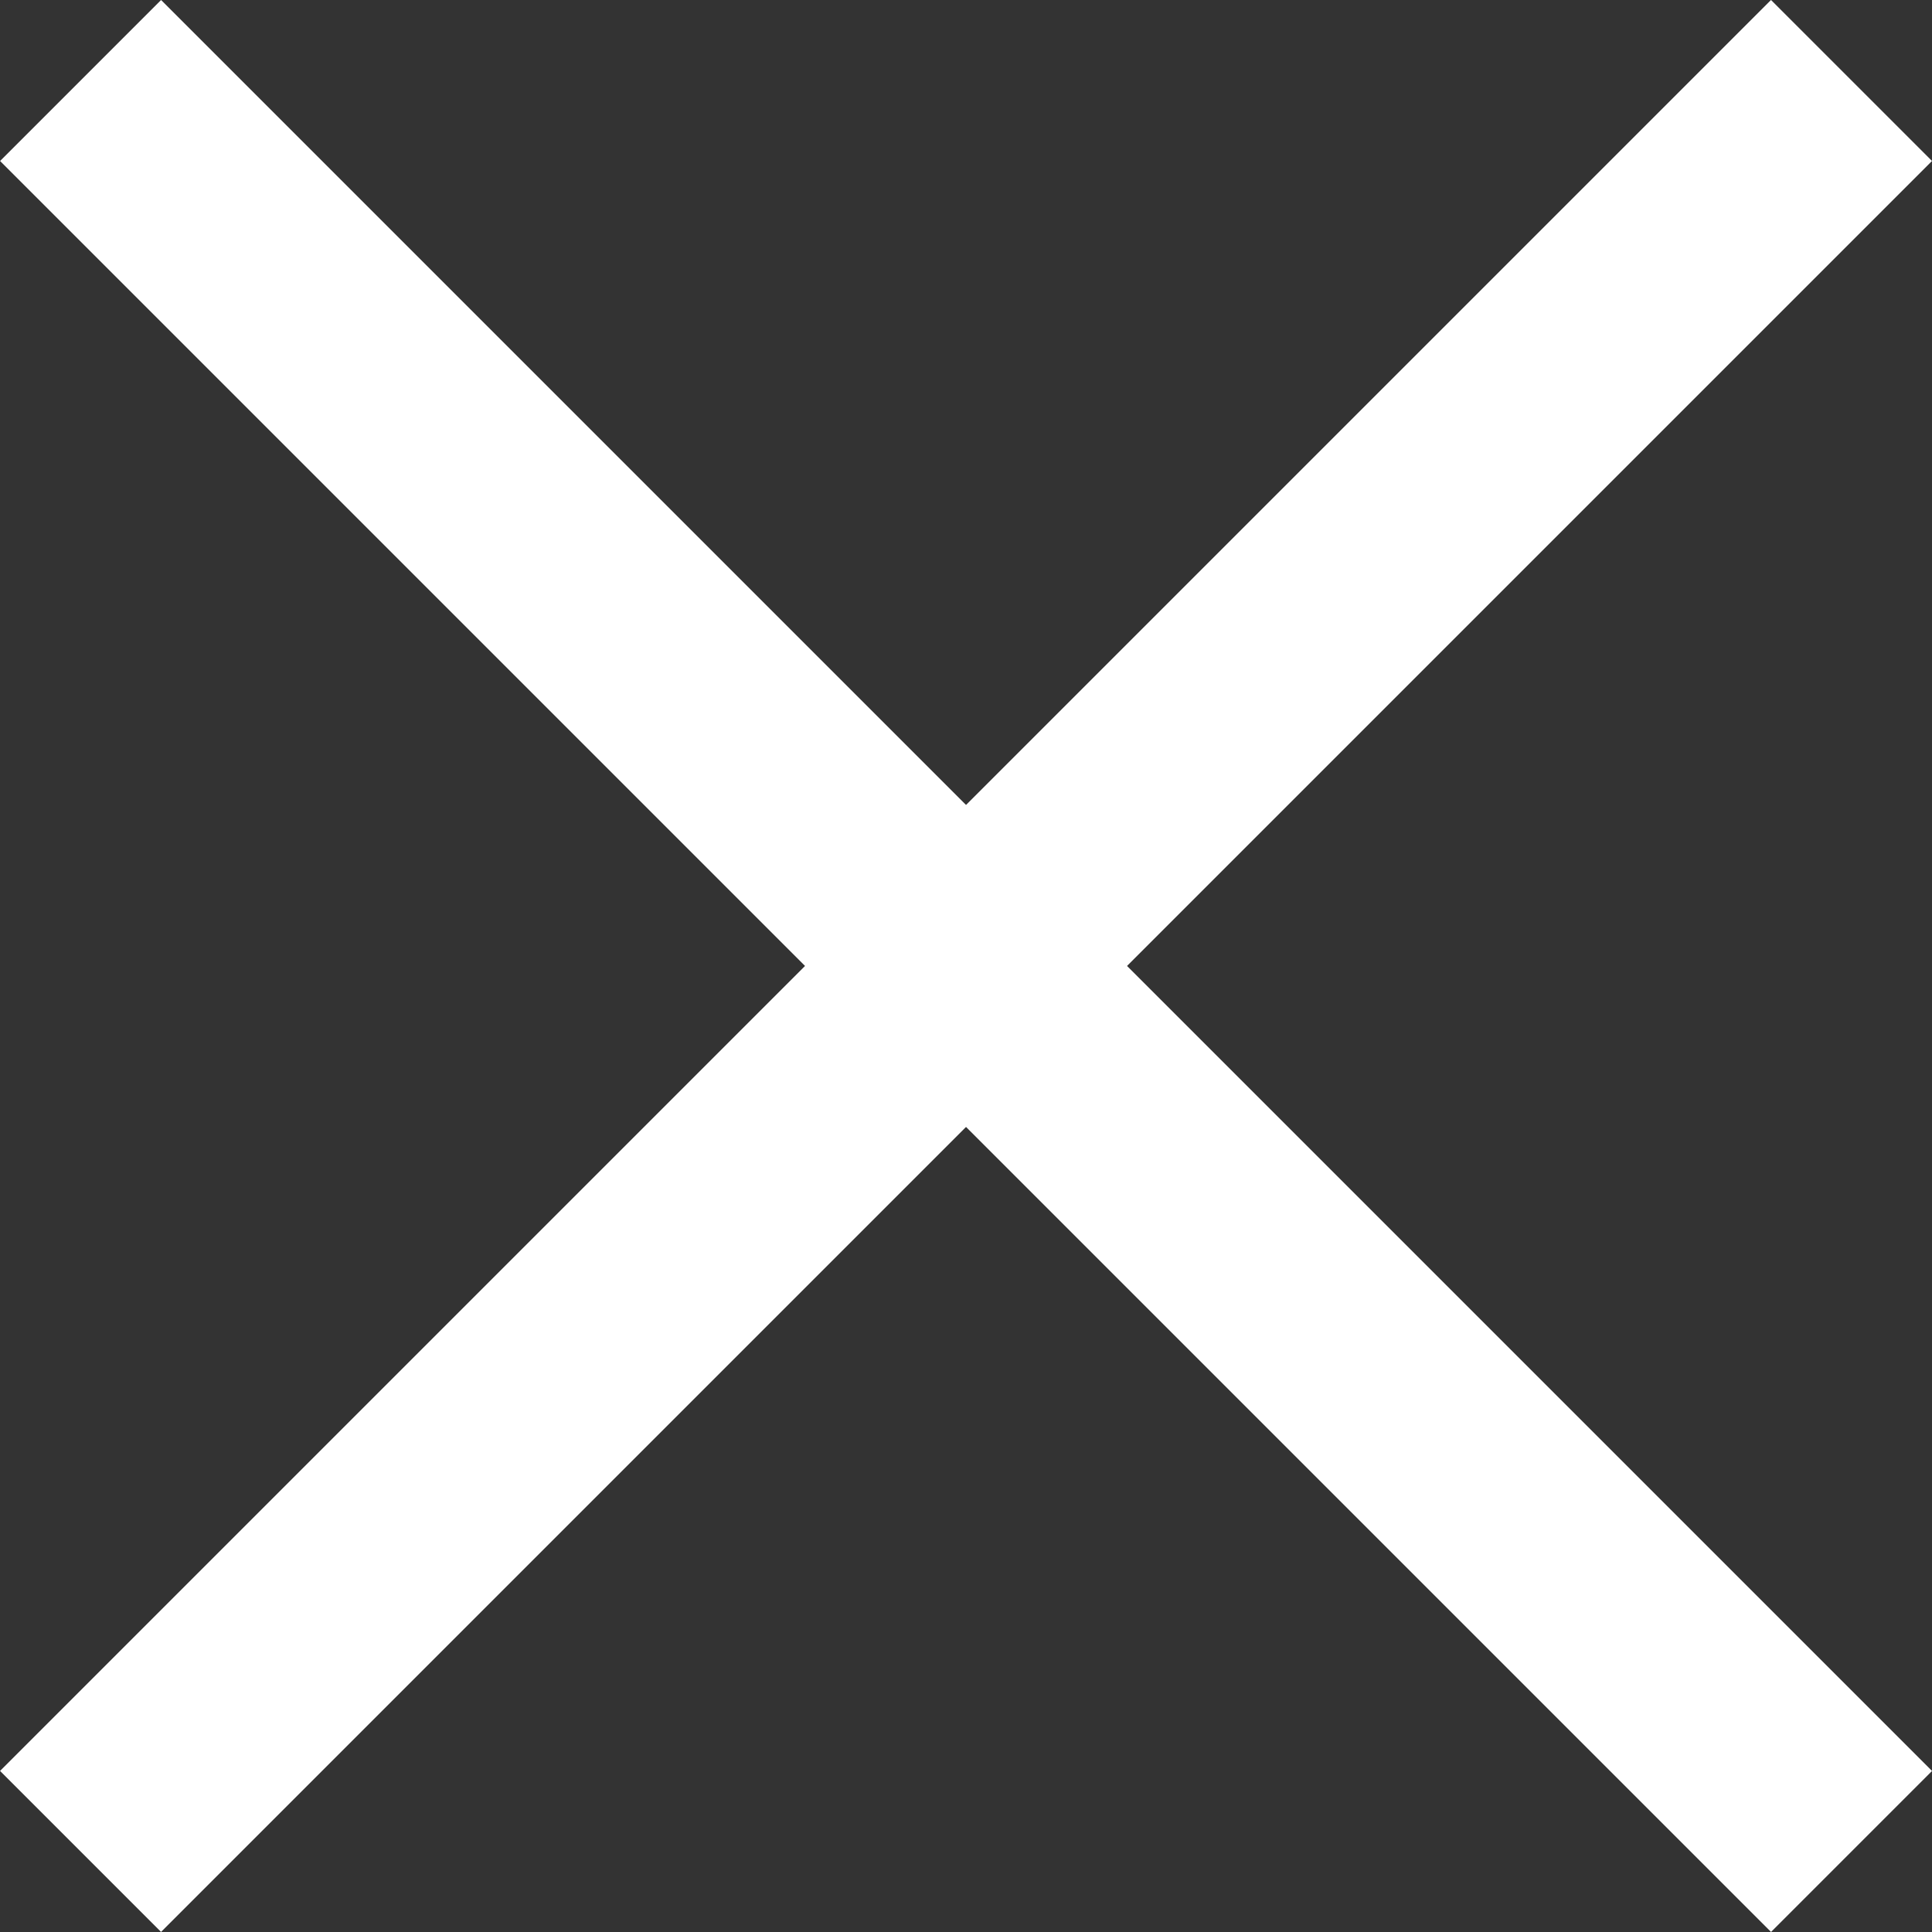
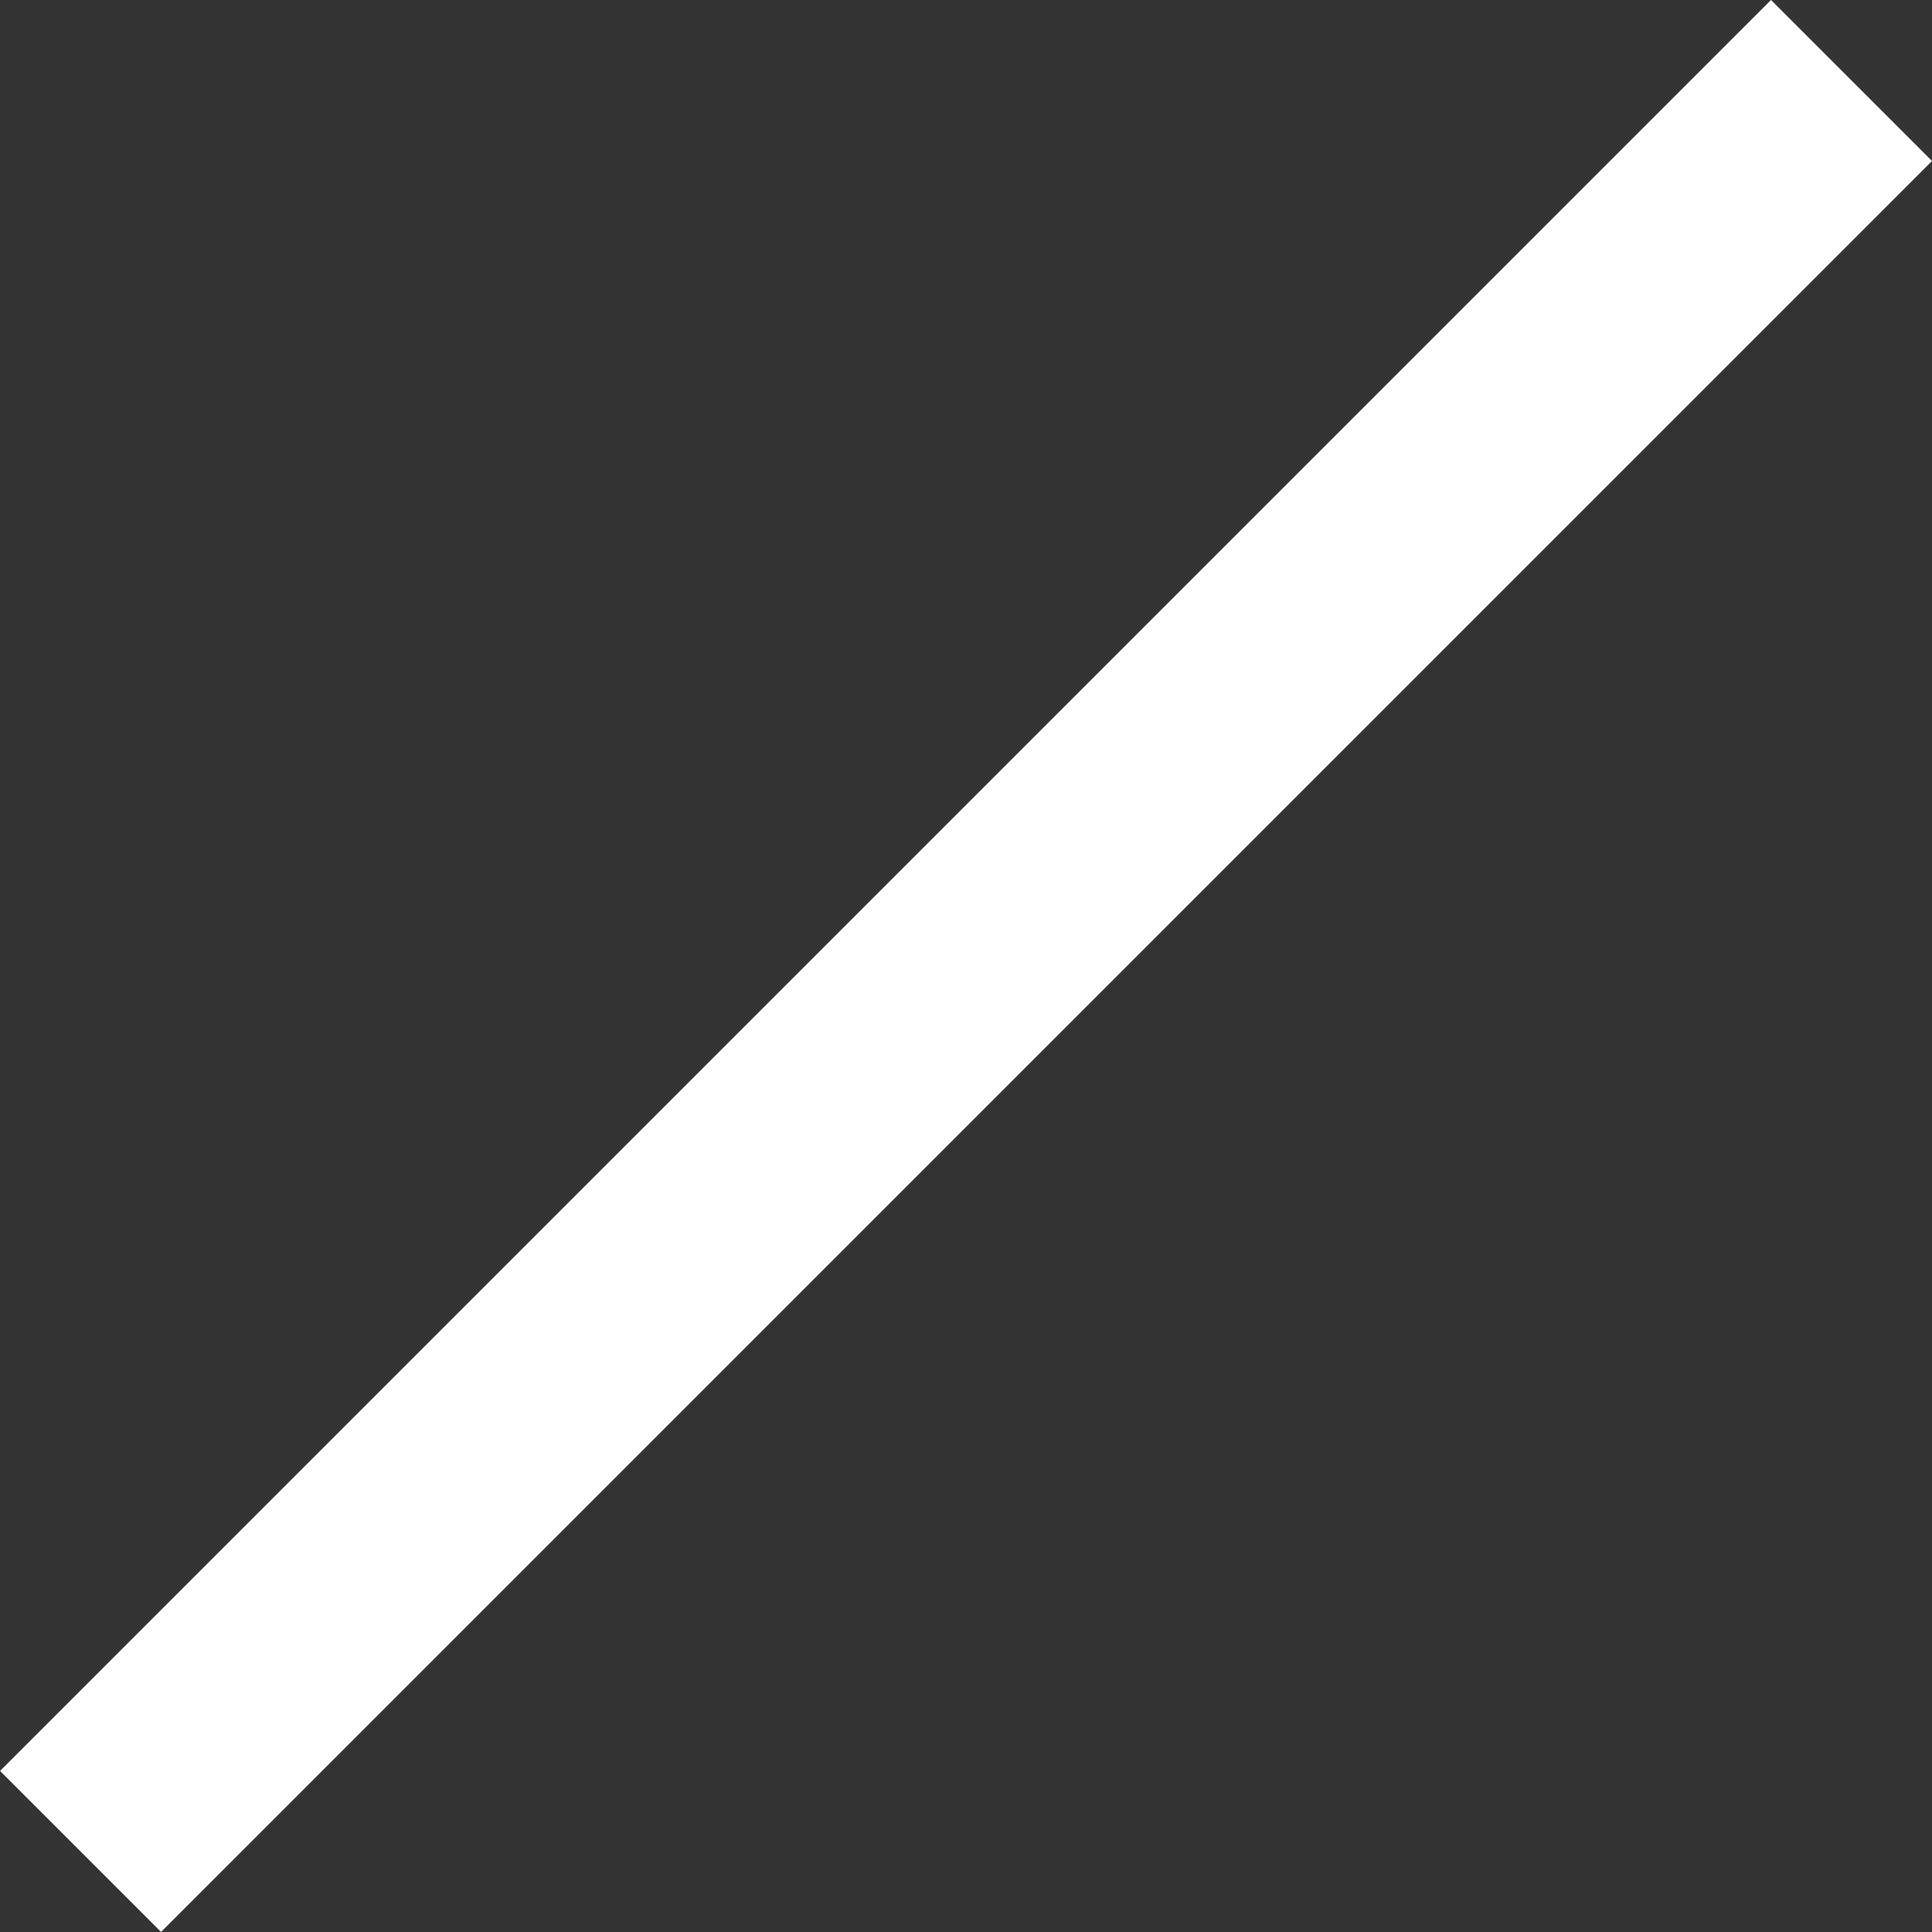
<svg xmlns="http://www.w3.org/2000/svg" id="close" width="16.971" height="16.971" viewBox="0 0 16.971 16.971">
  <rect x="0" y="0" width="16.971" height="16.971" fill="#333333" stroke="none" />
-   <rect id="Rectangle_89" data-name="Rectangle 89" width="22" height="2" transform="translate(1.415) rotate(45)" fill="#fff" />
  <rect id="Rectangle_90" data-name="Rectangle 90" width="22" height="2" transform="translate(16.971 1.414) rotate(135)" fill="#fff" />
</svg>